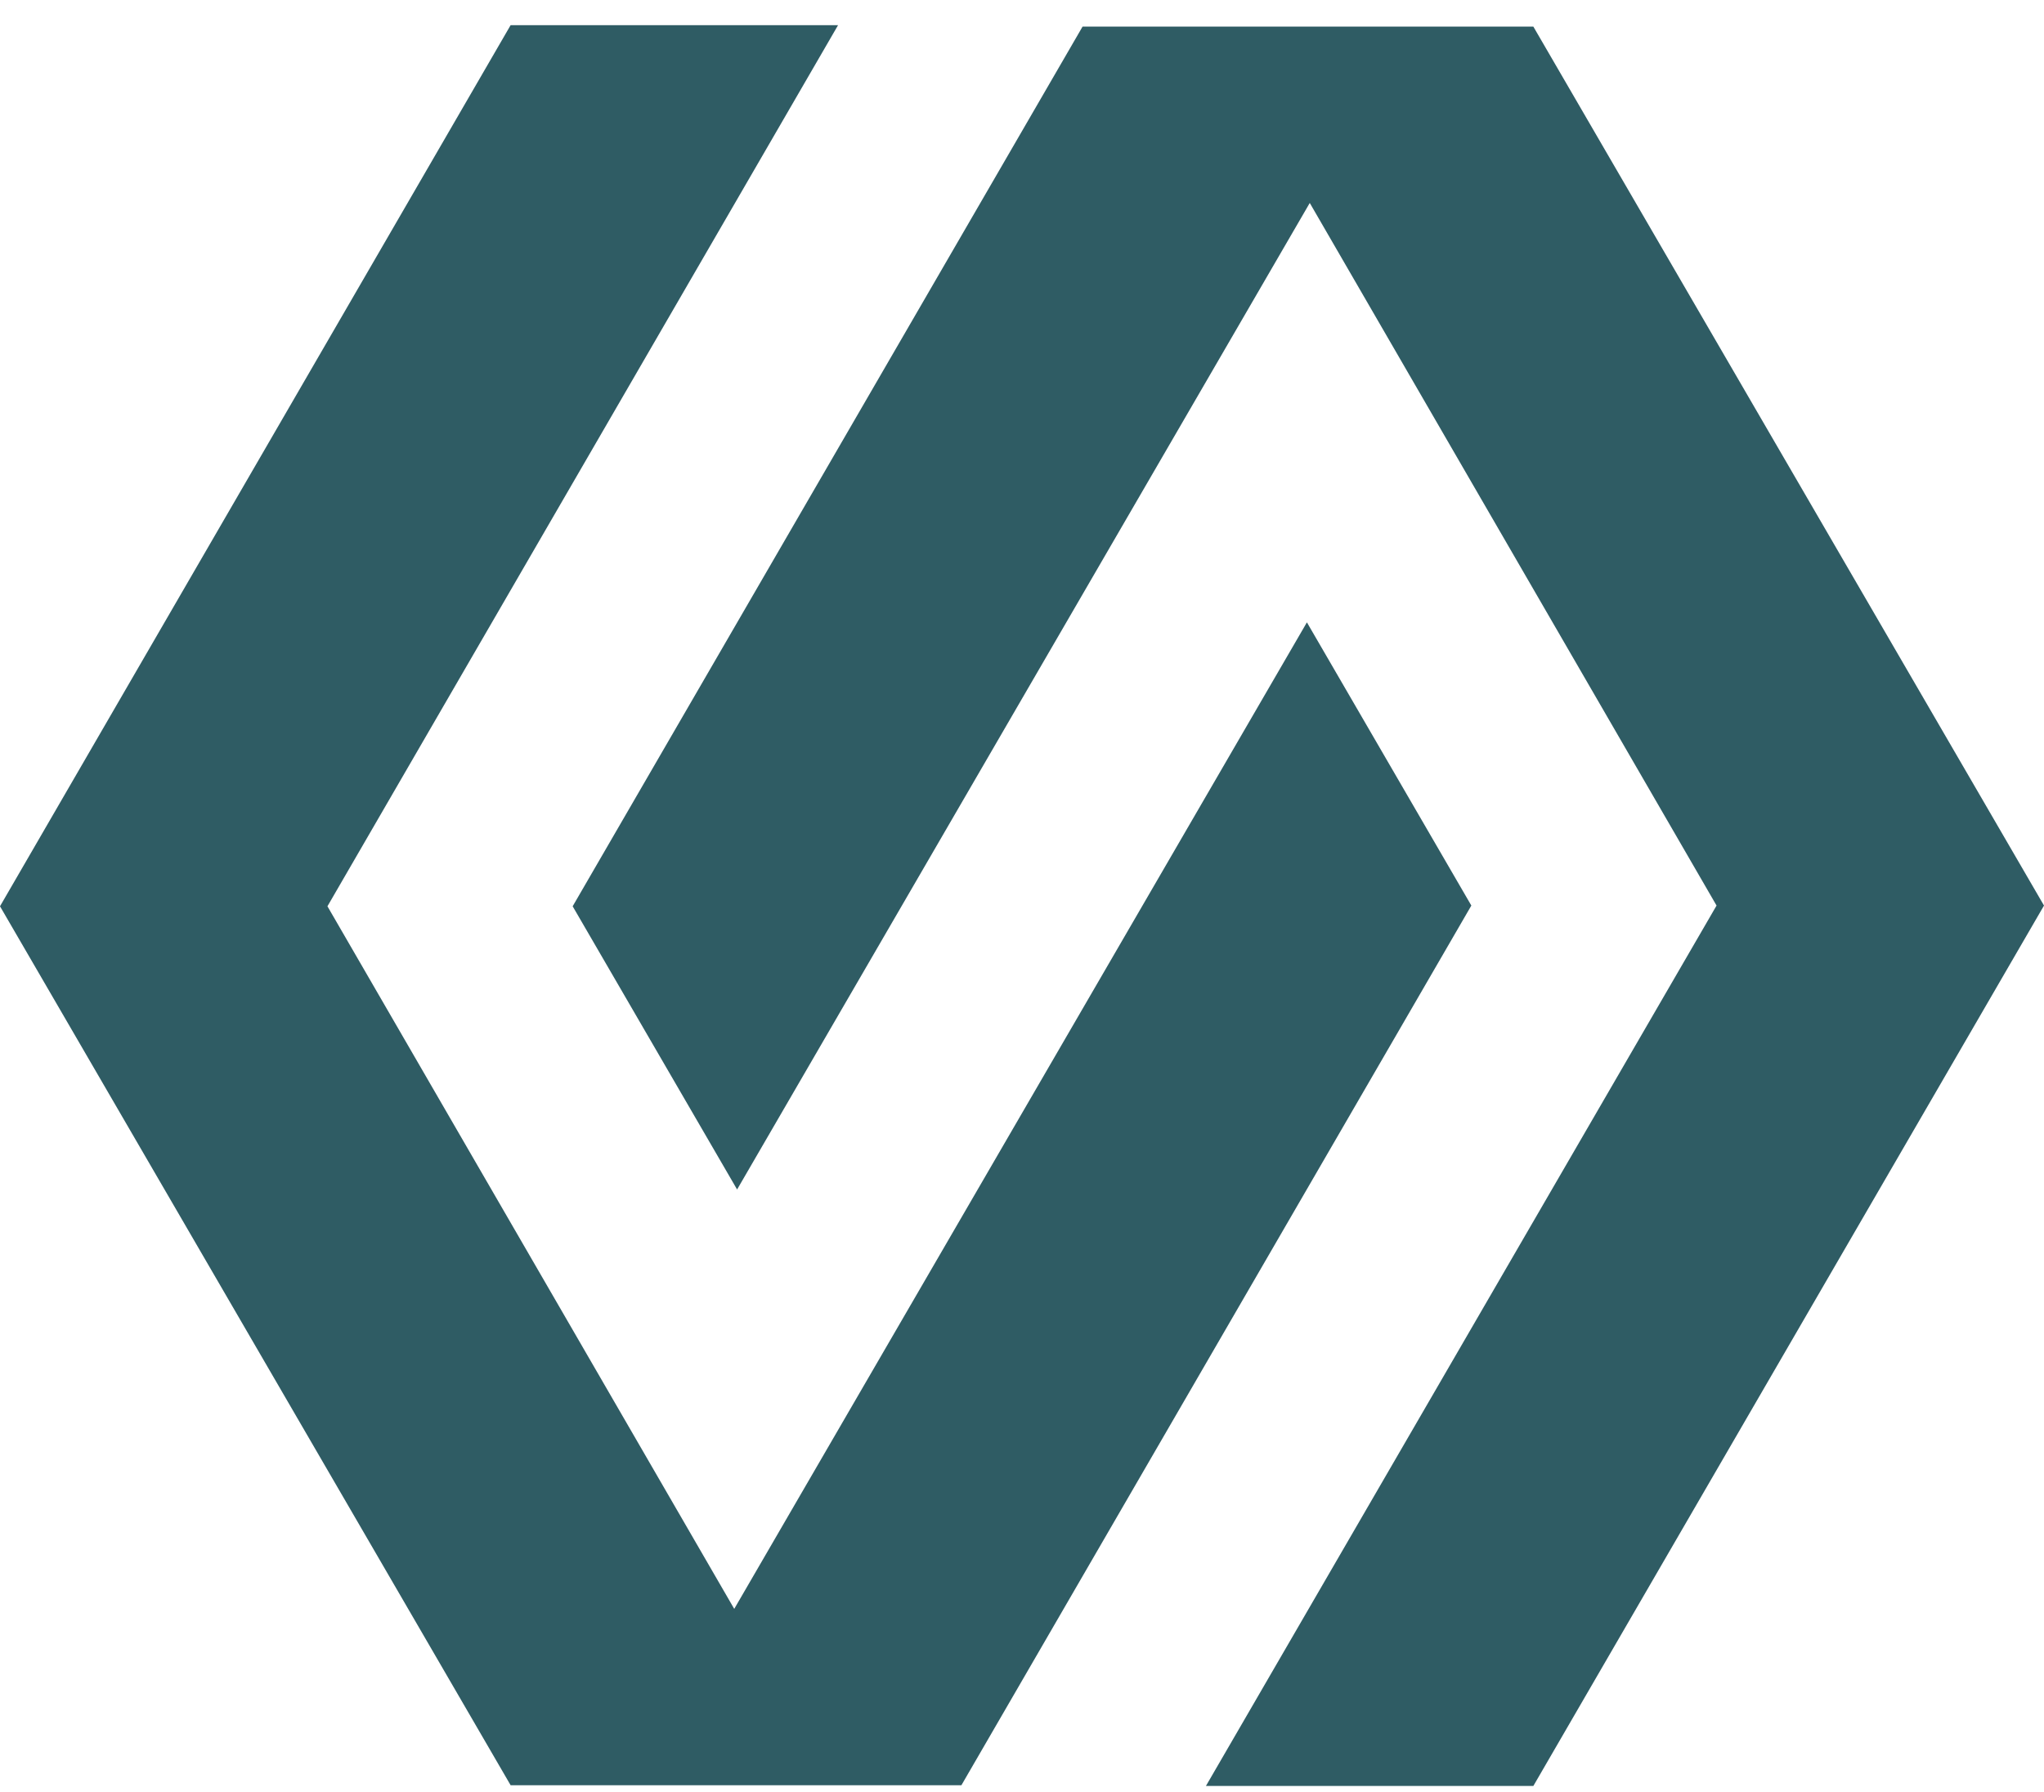
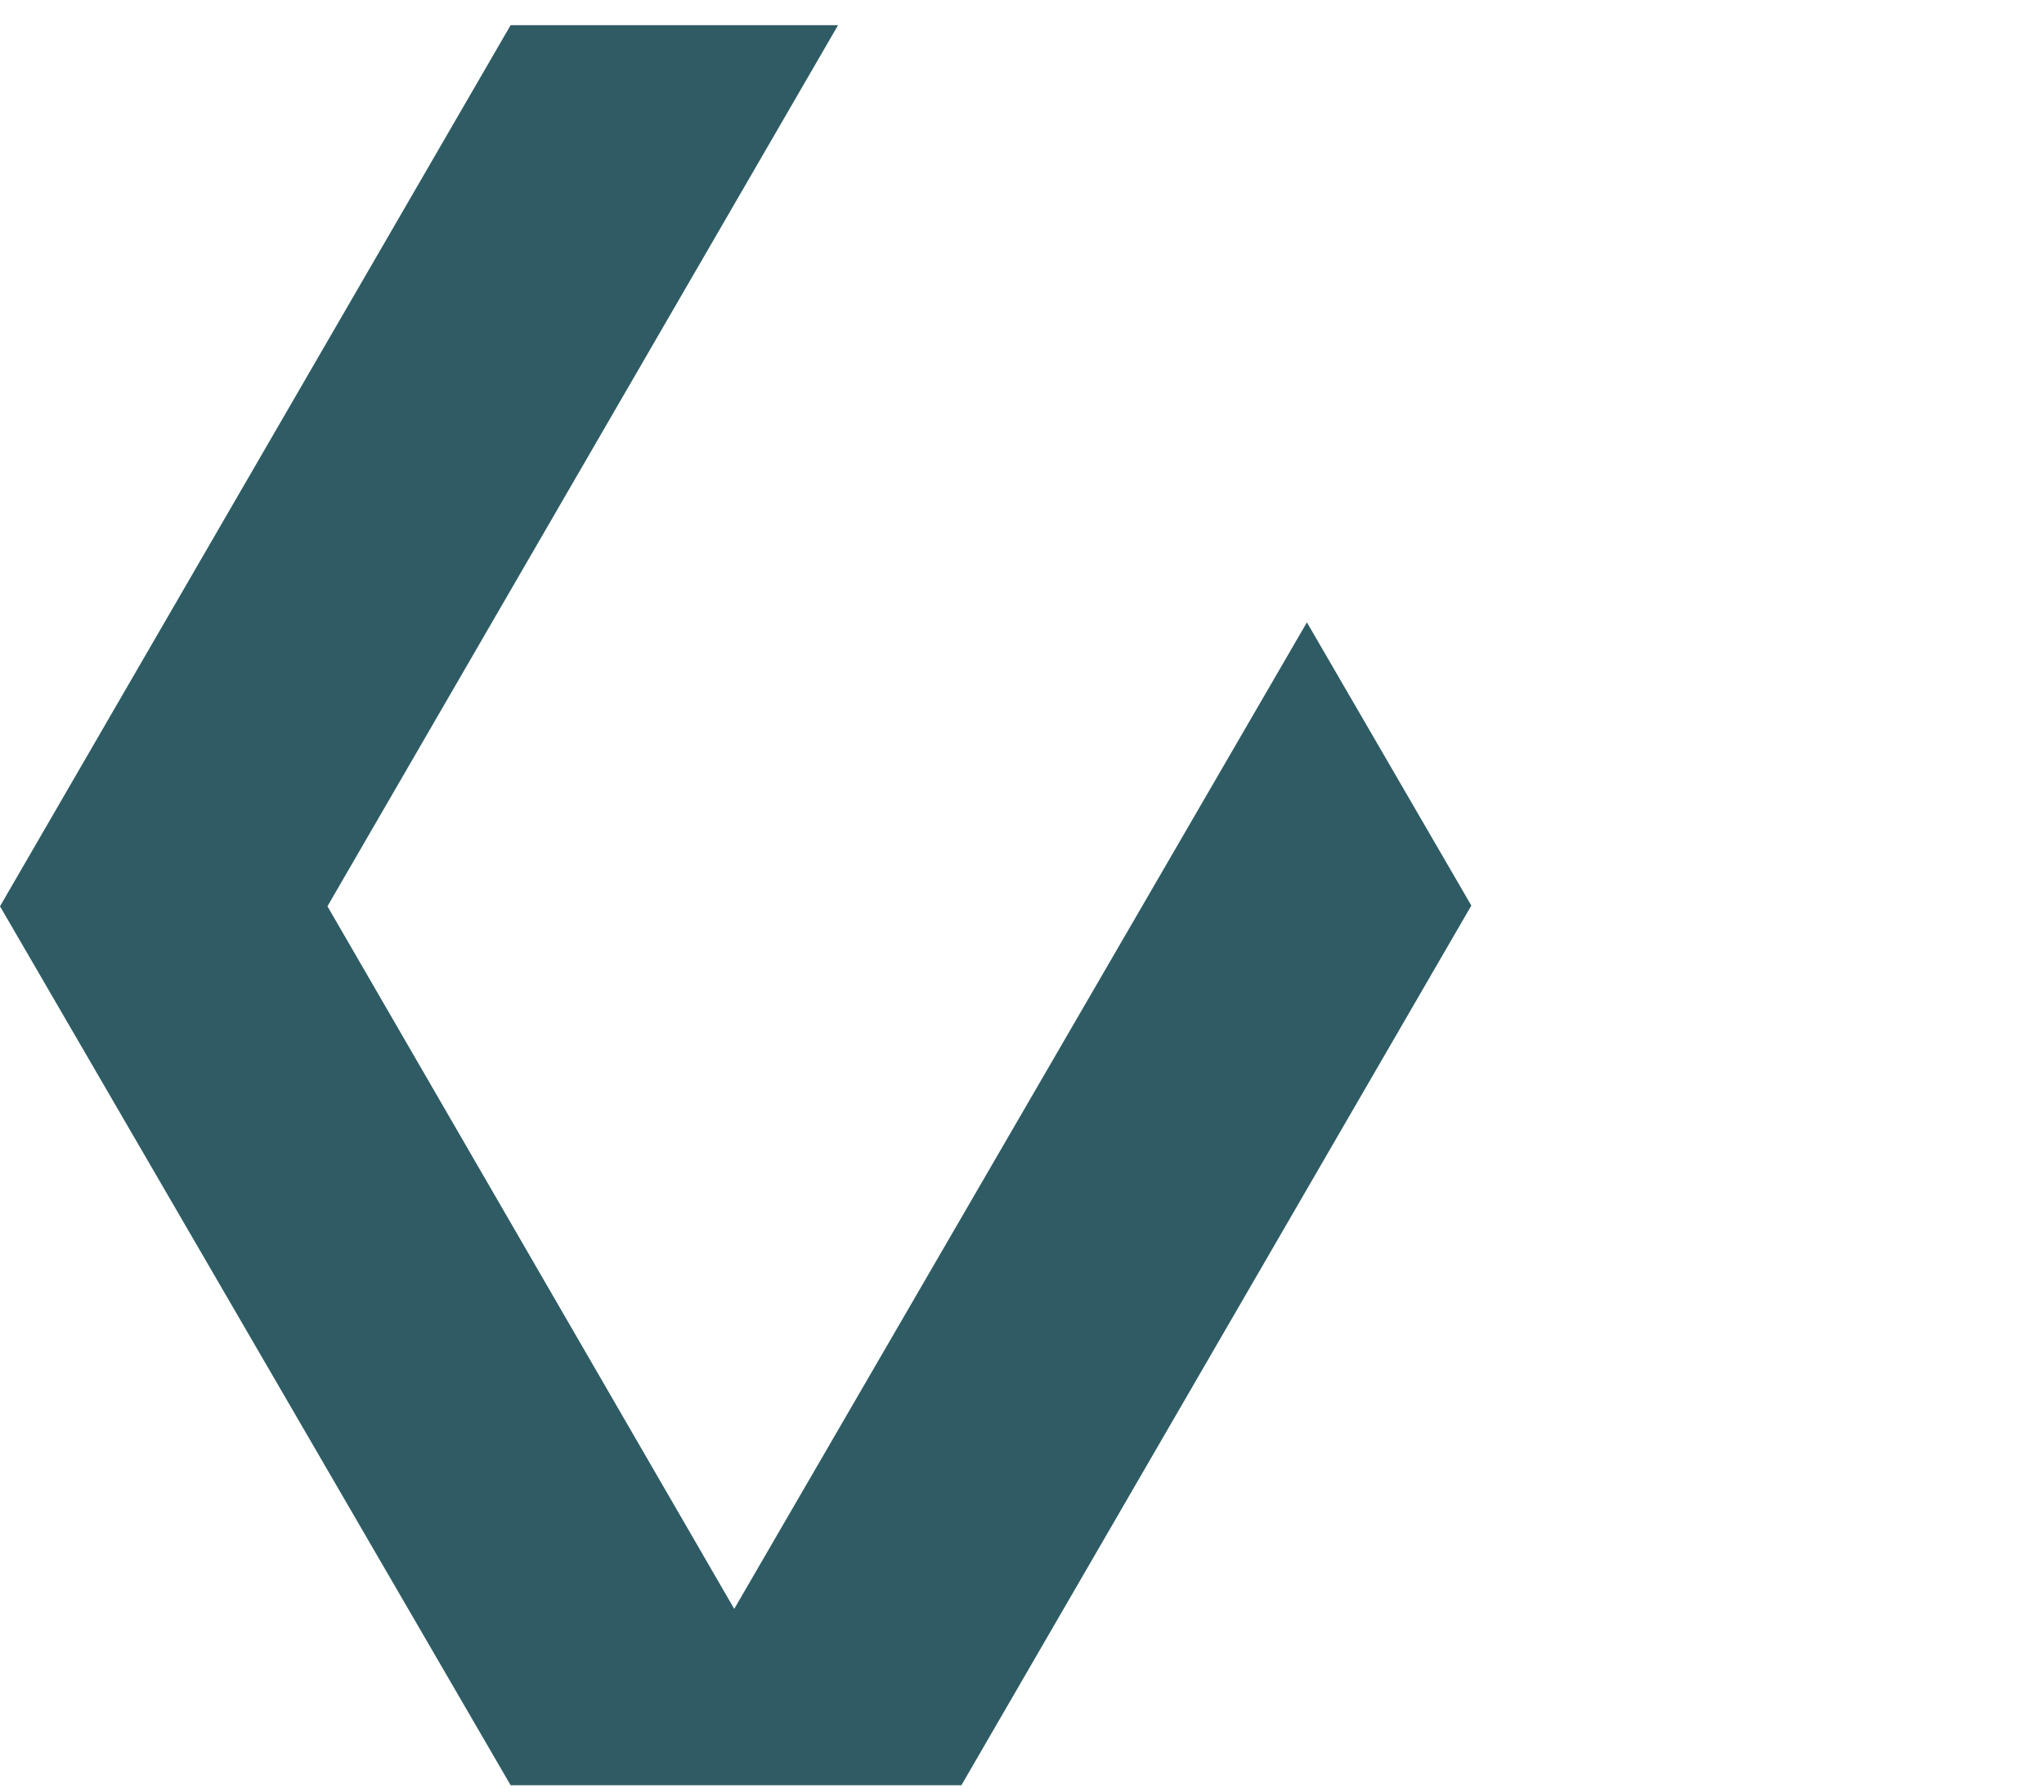
<svg xmlns="http://www.w3.org/2000/svg" width="65" height="57" viewBox="0 0 65 57" fill="none">
  <g id="Group">
    <g id="Group_2">
      <path id="Vector" d="M46.789 28.8L30.573 56.777H16.238L0 28.823L16.238 0.8H26.651L10.413 28.823L23.349 51.168L41.56 19.793L46.789 28.8Z" fill="#2F5C64" />
-       <path id="Vector_2" d="M18.211 28.823L34.426 0.846H48.761L65 28.8L48.761 56.8H38.349L54.587 28.8L41.651 6.455L23.44 37.83L18.211 28.823Z" fill="#2F5C64" />
    </g>
  </g>
</svg>